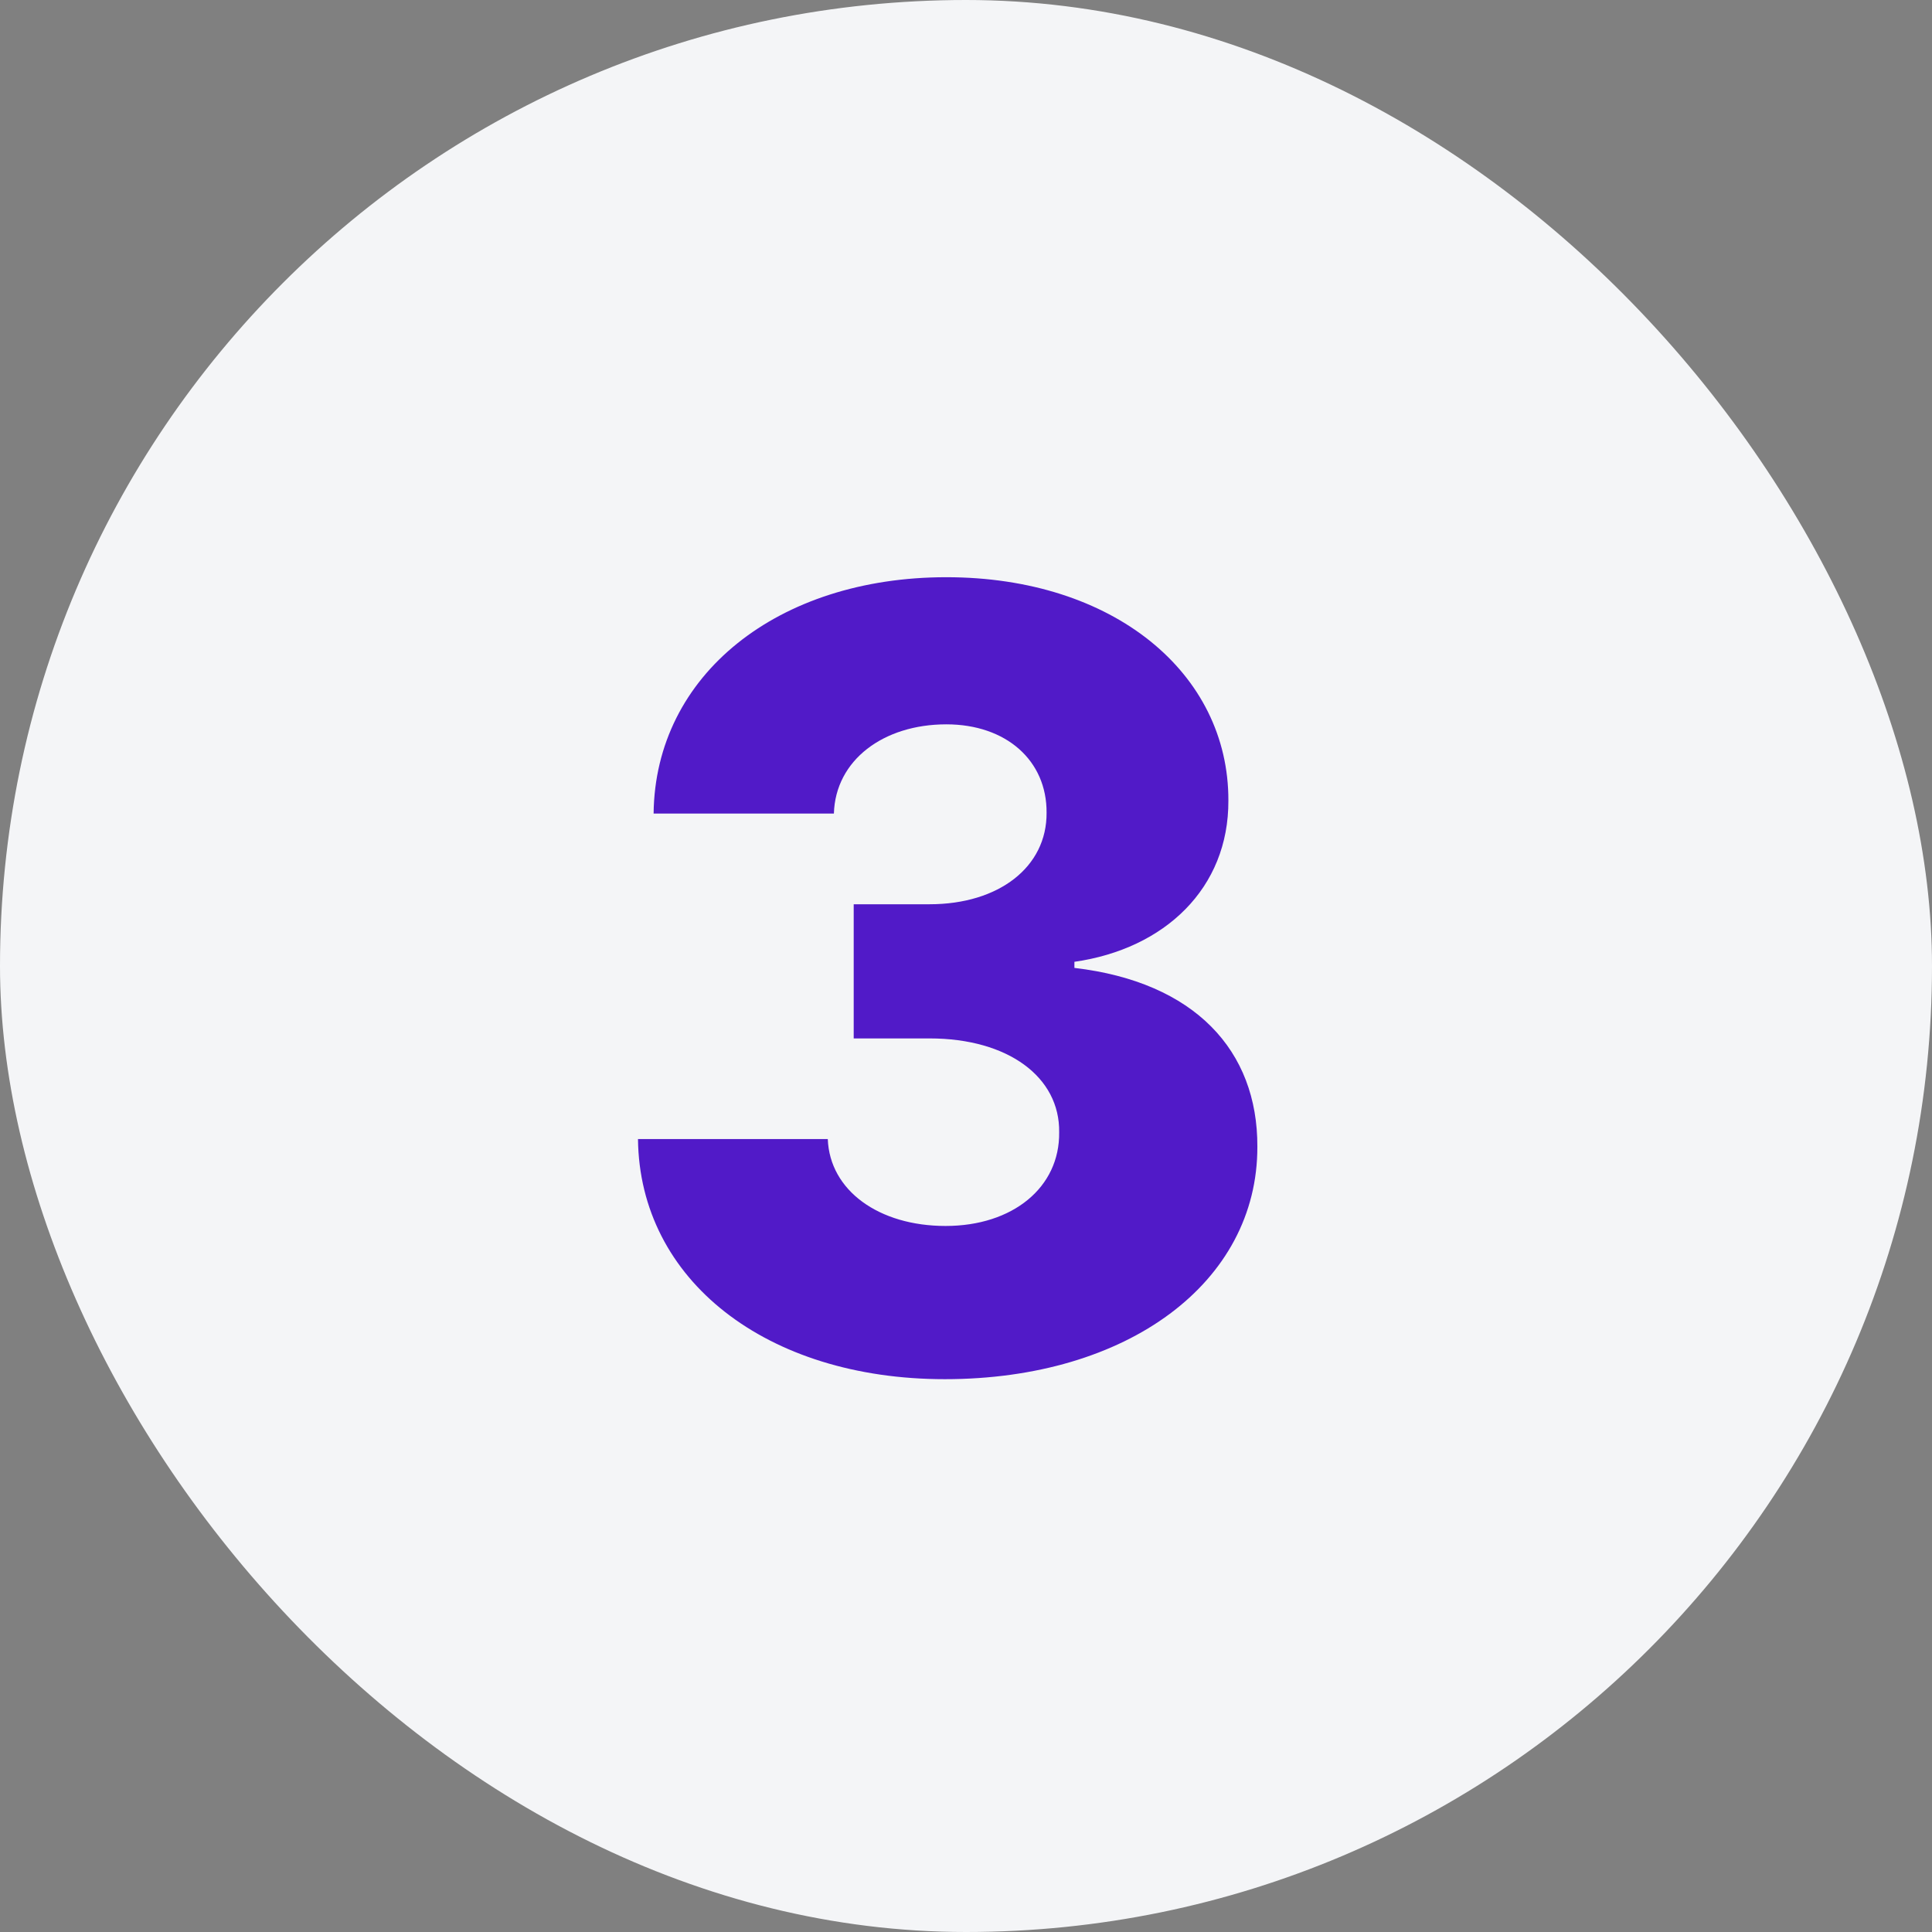
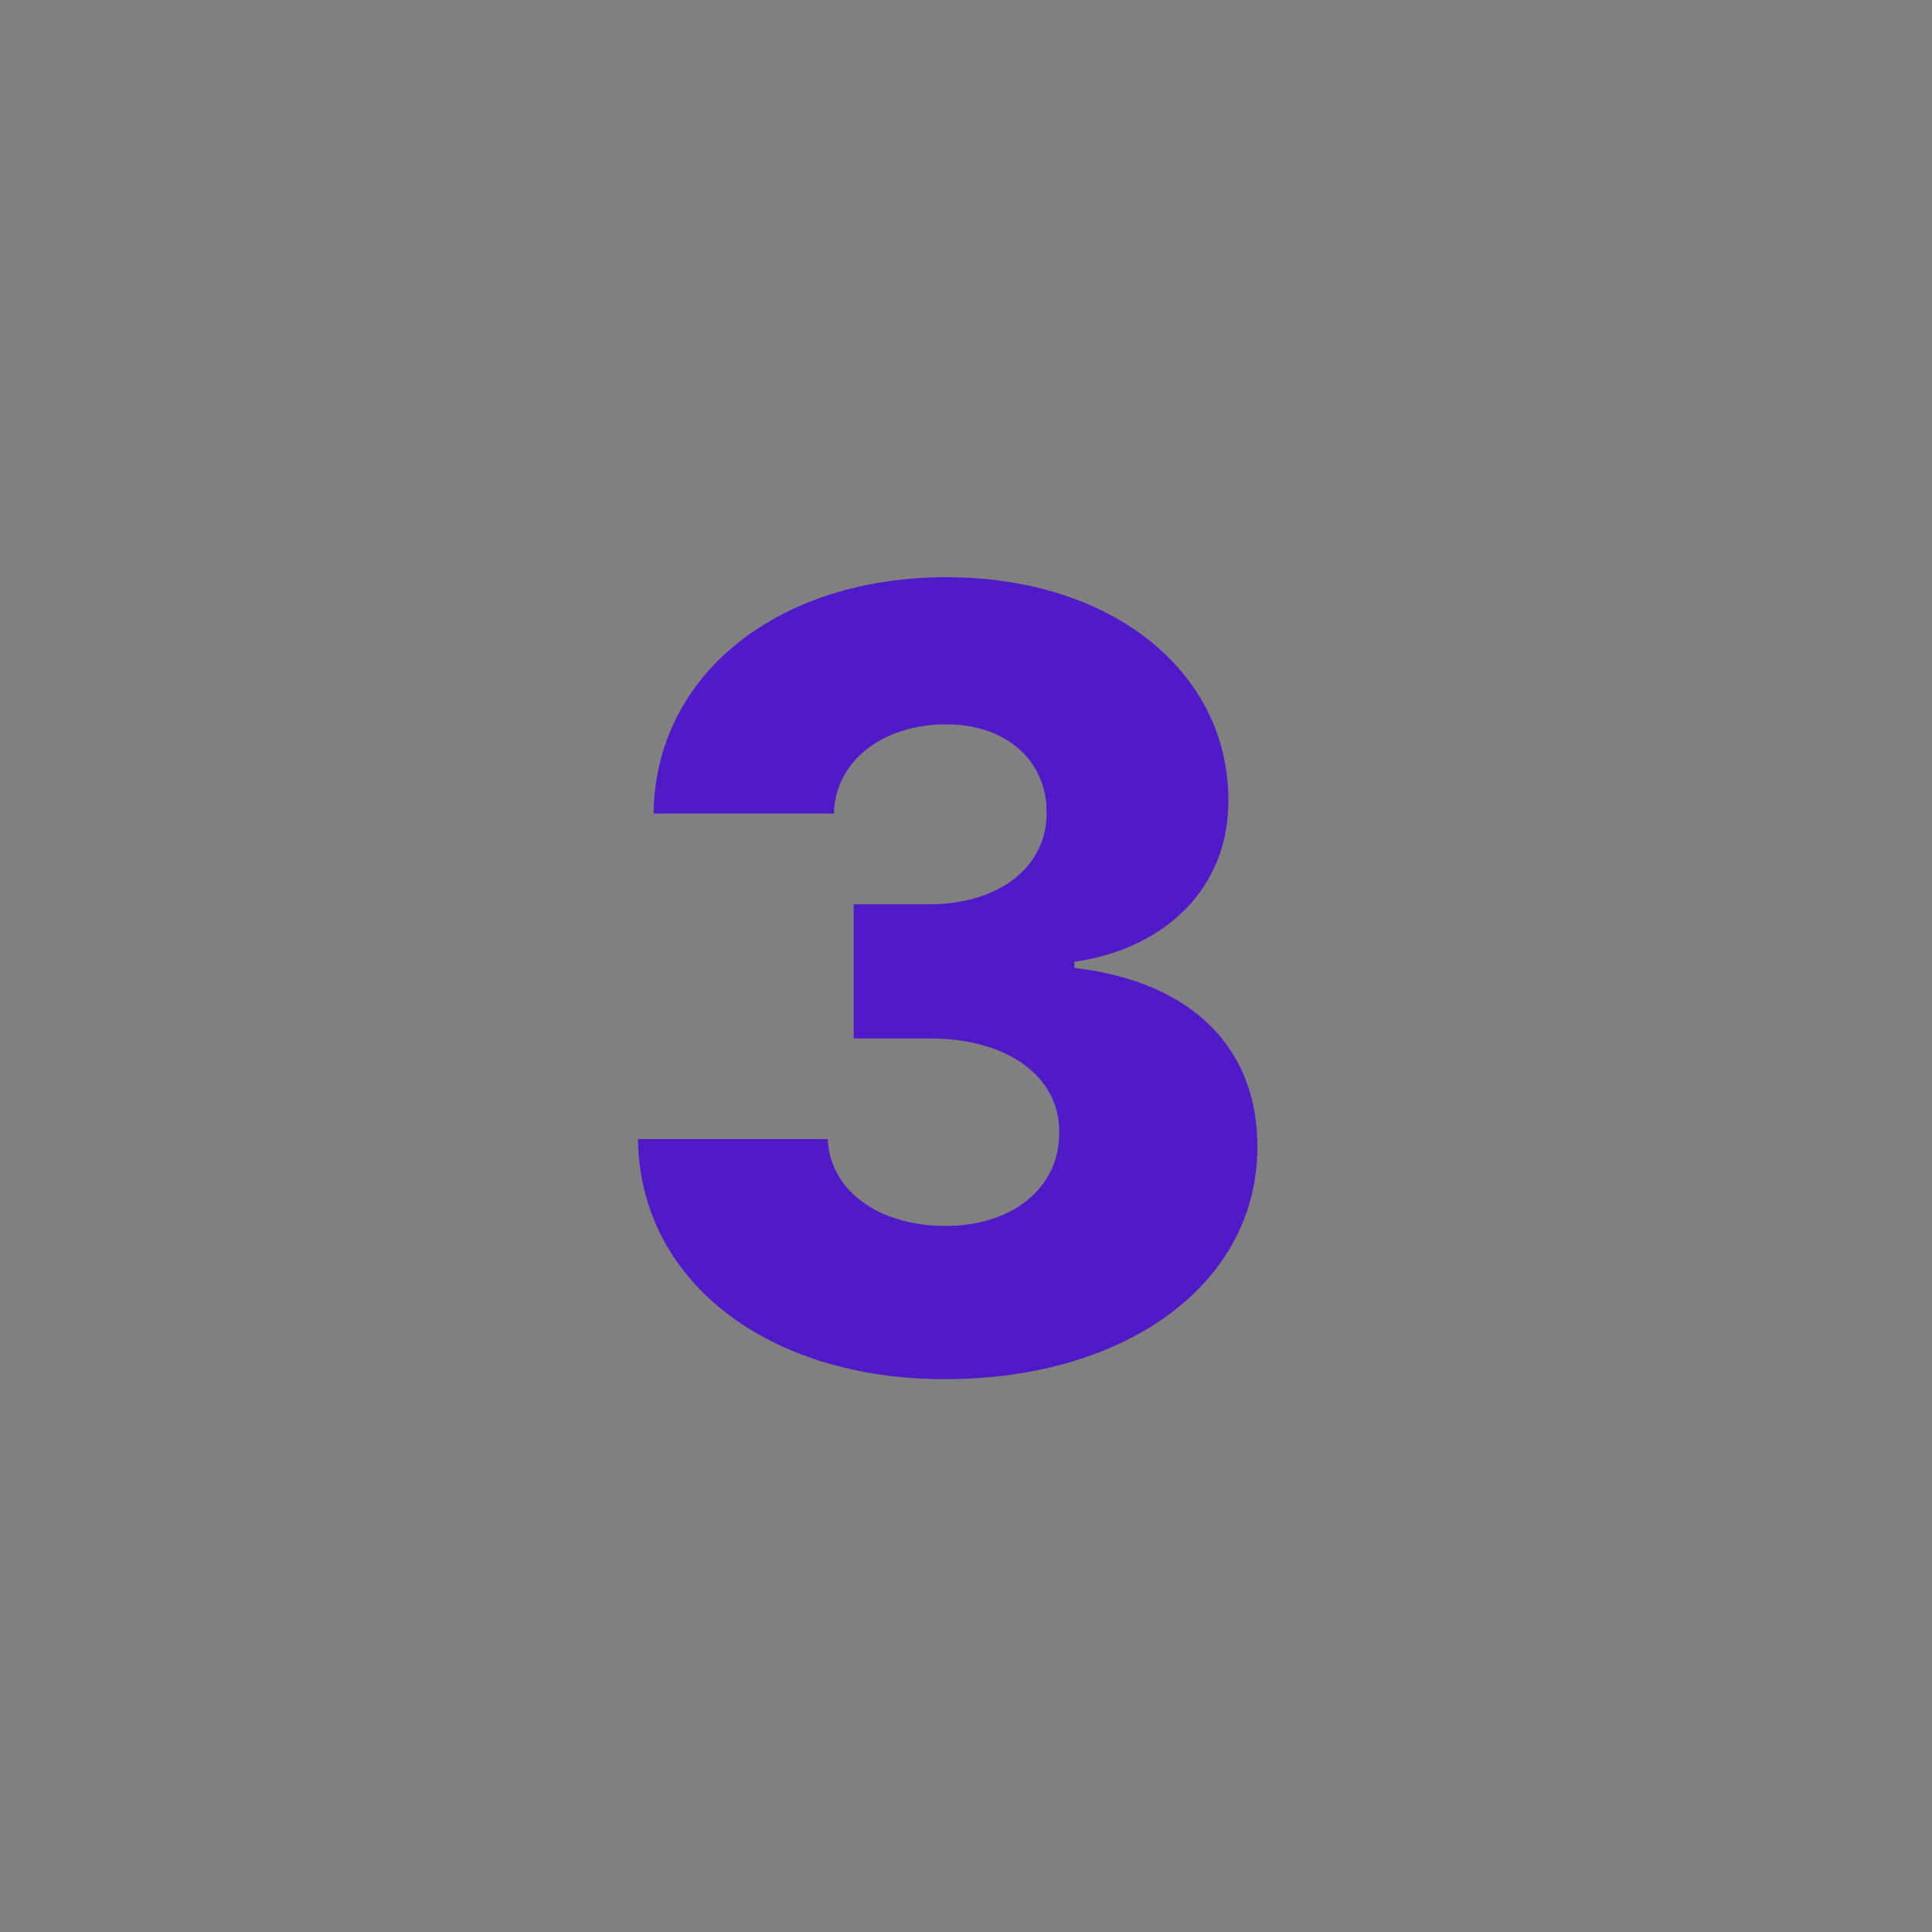
<svg xmlns="http://www.w3.org/2000/svg" width="72" height="72" viewBox="0 0 72 72" fill="none">
  <rect x="0" y="0" width="72" height="72" fill="#808080" stroke="none" />
-   <rect width="72" height="72" rx="36" fill="#F4F5F7" />
  <g clip-path="url(#clip0)">
    <path d="M35.21 51.398C42.028 51.398 46.872 47.79 46.858 42.733C46.872 39.153 44.528 36.597 40.04 36.071V35.844C43.406 35.361 45.793 33.102 45.778 29.835C45.793 25.091 41.503 21.511 35.267 21.511C28.989 21.511 24.415 25.148 24.358 30.318H31.077C31.134 28.329 32.923 26.994 35.267 26.994C37.497 26.994 39.017 28.344 39.003 30.29C39.017 32.307 37.227 33.699 34.642 33.699H31.815V38.699H34.642C37.582 38.699 39.5 40.148 39.472 42.193C39.5 44.253 37.739 45.688 35.239 45.688C32.753 45.688 30.921 44.367 30.849 42.449H23.776C23.832 47.705 28.562 51.398 35.21 51.398Z" fill="#511AC8" />
  </g>
  <defs>
    <clipPath id="clip0">
      <rect width="30" height="48" fill="white" transform="translate(19 15)" />
    </clipPath>
  </defs>
</svg>